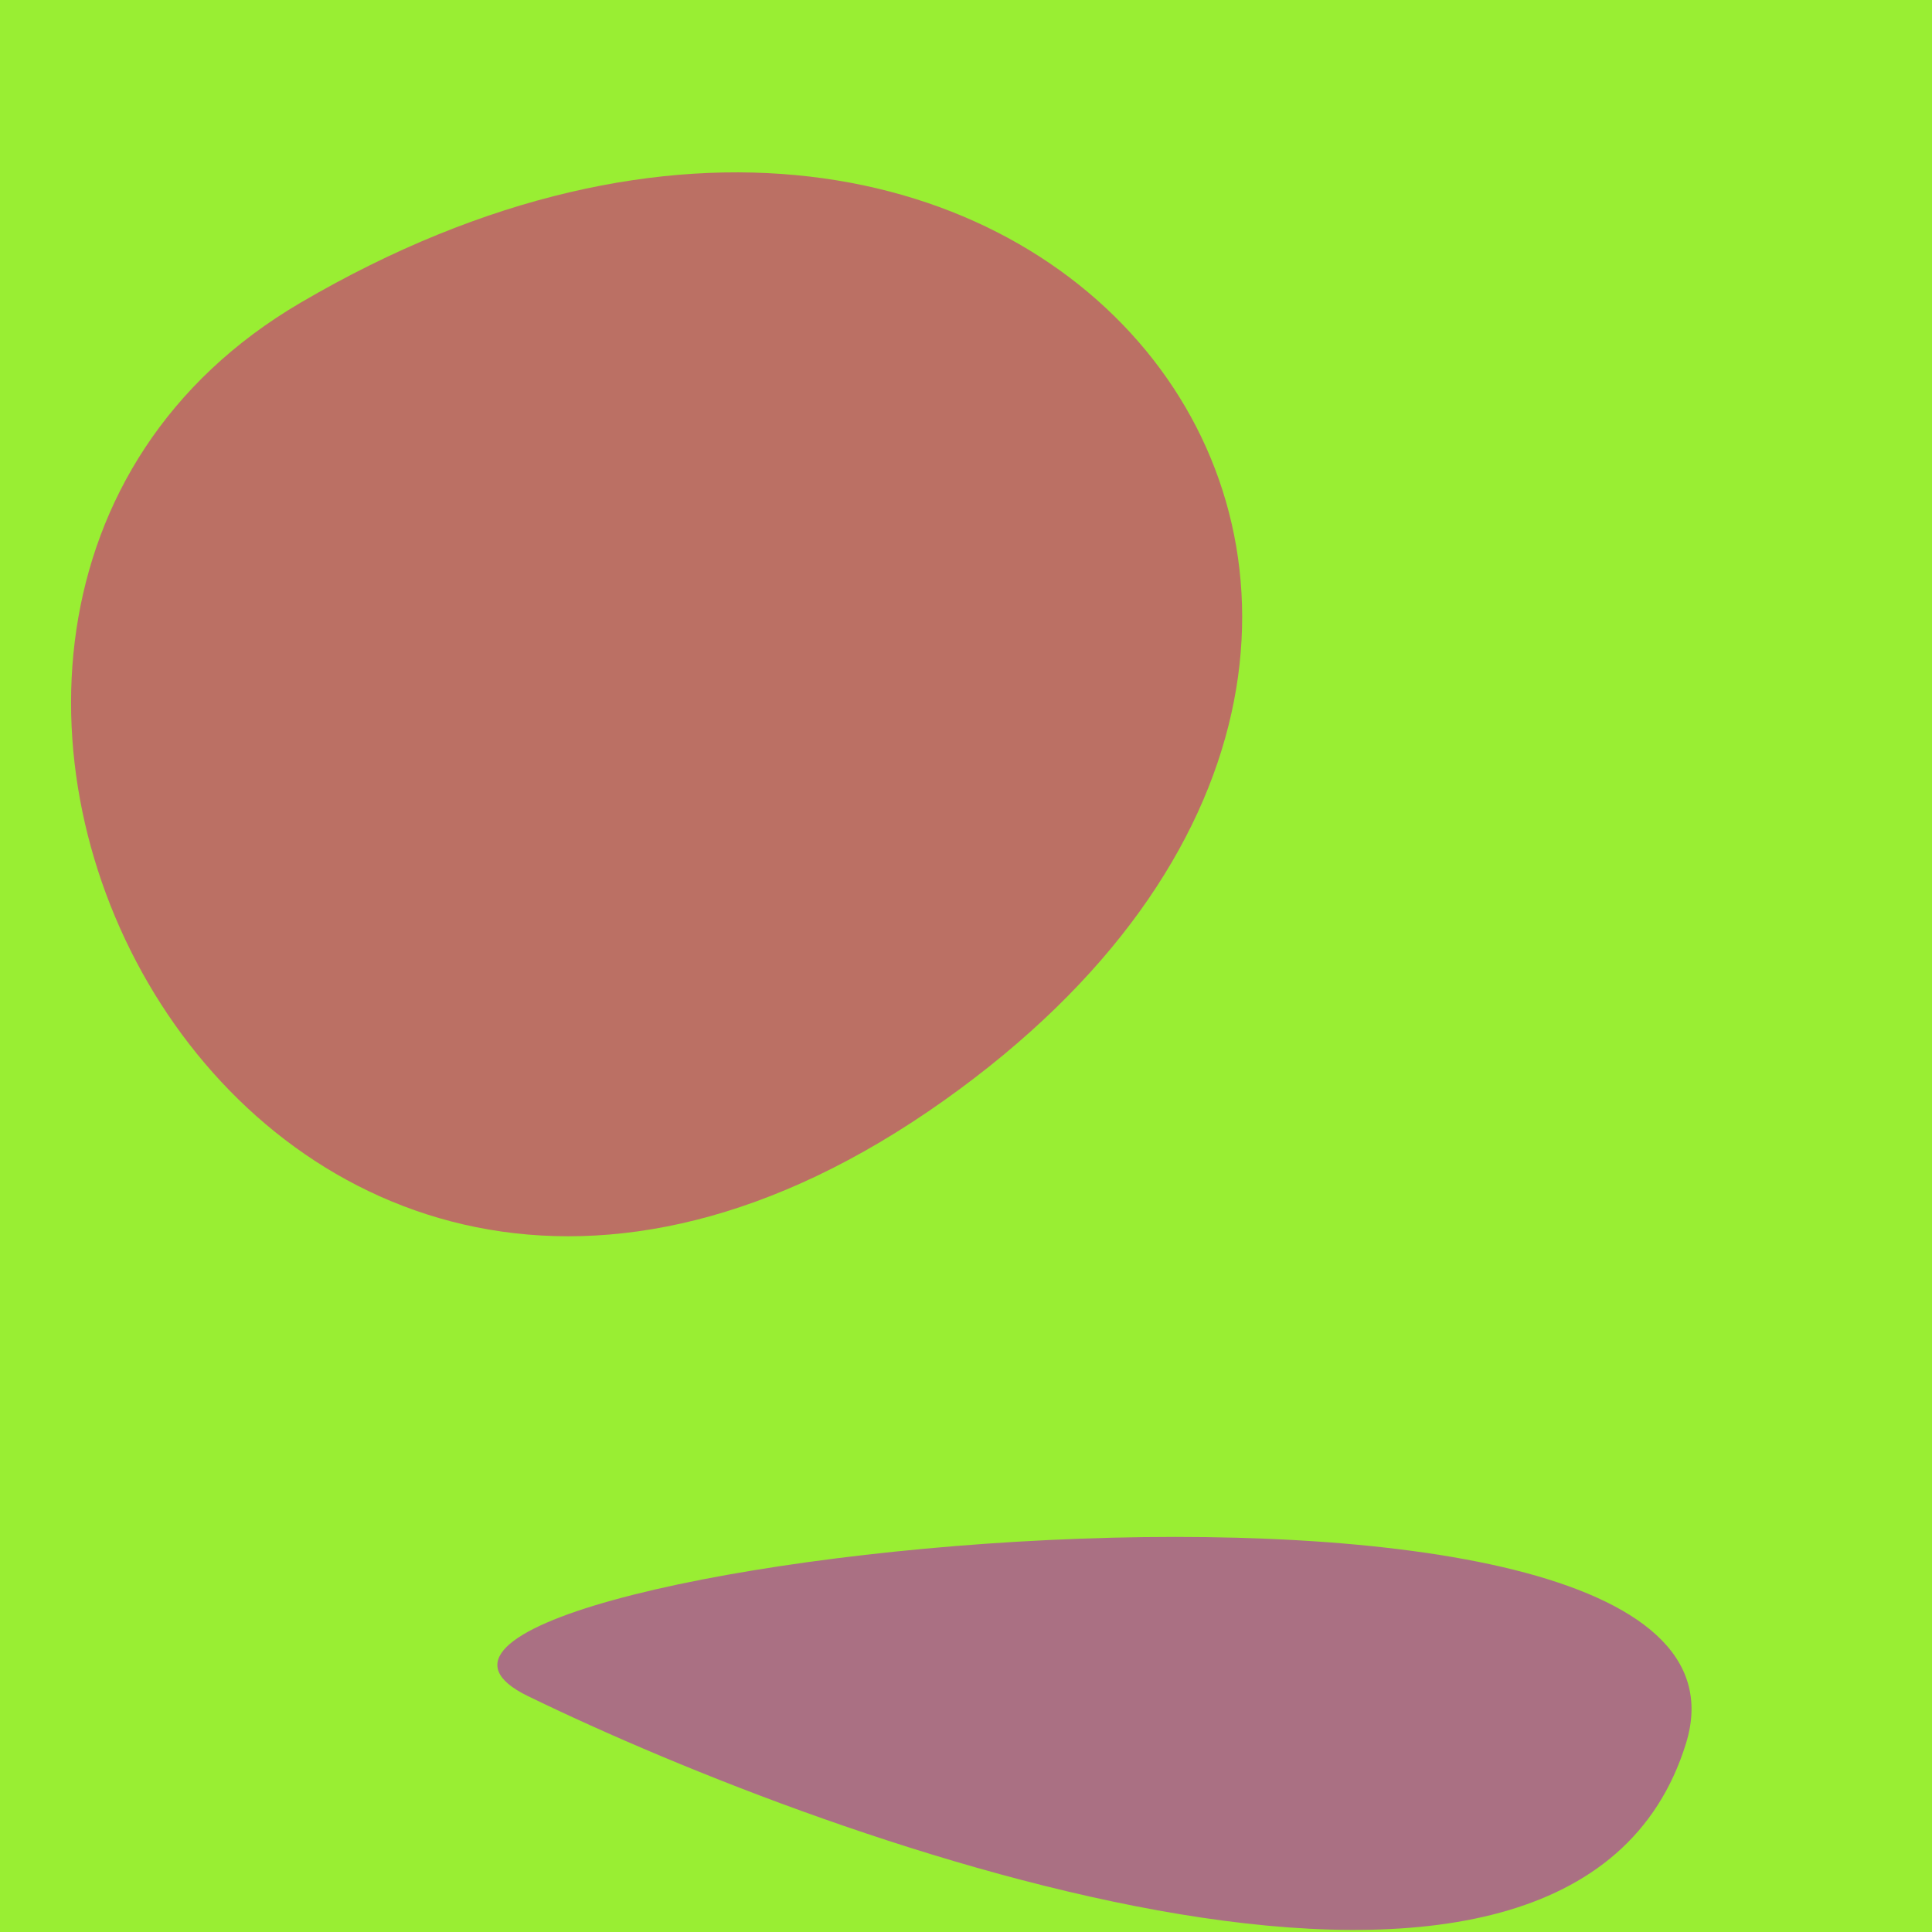
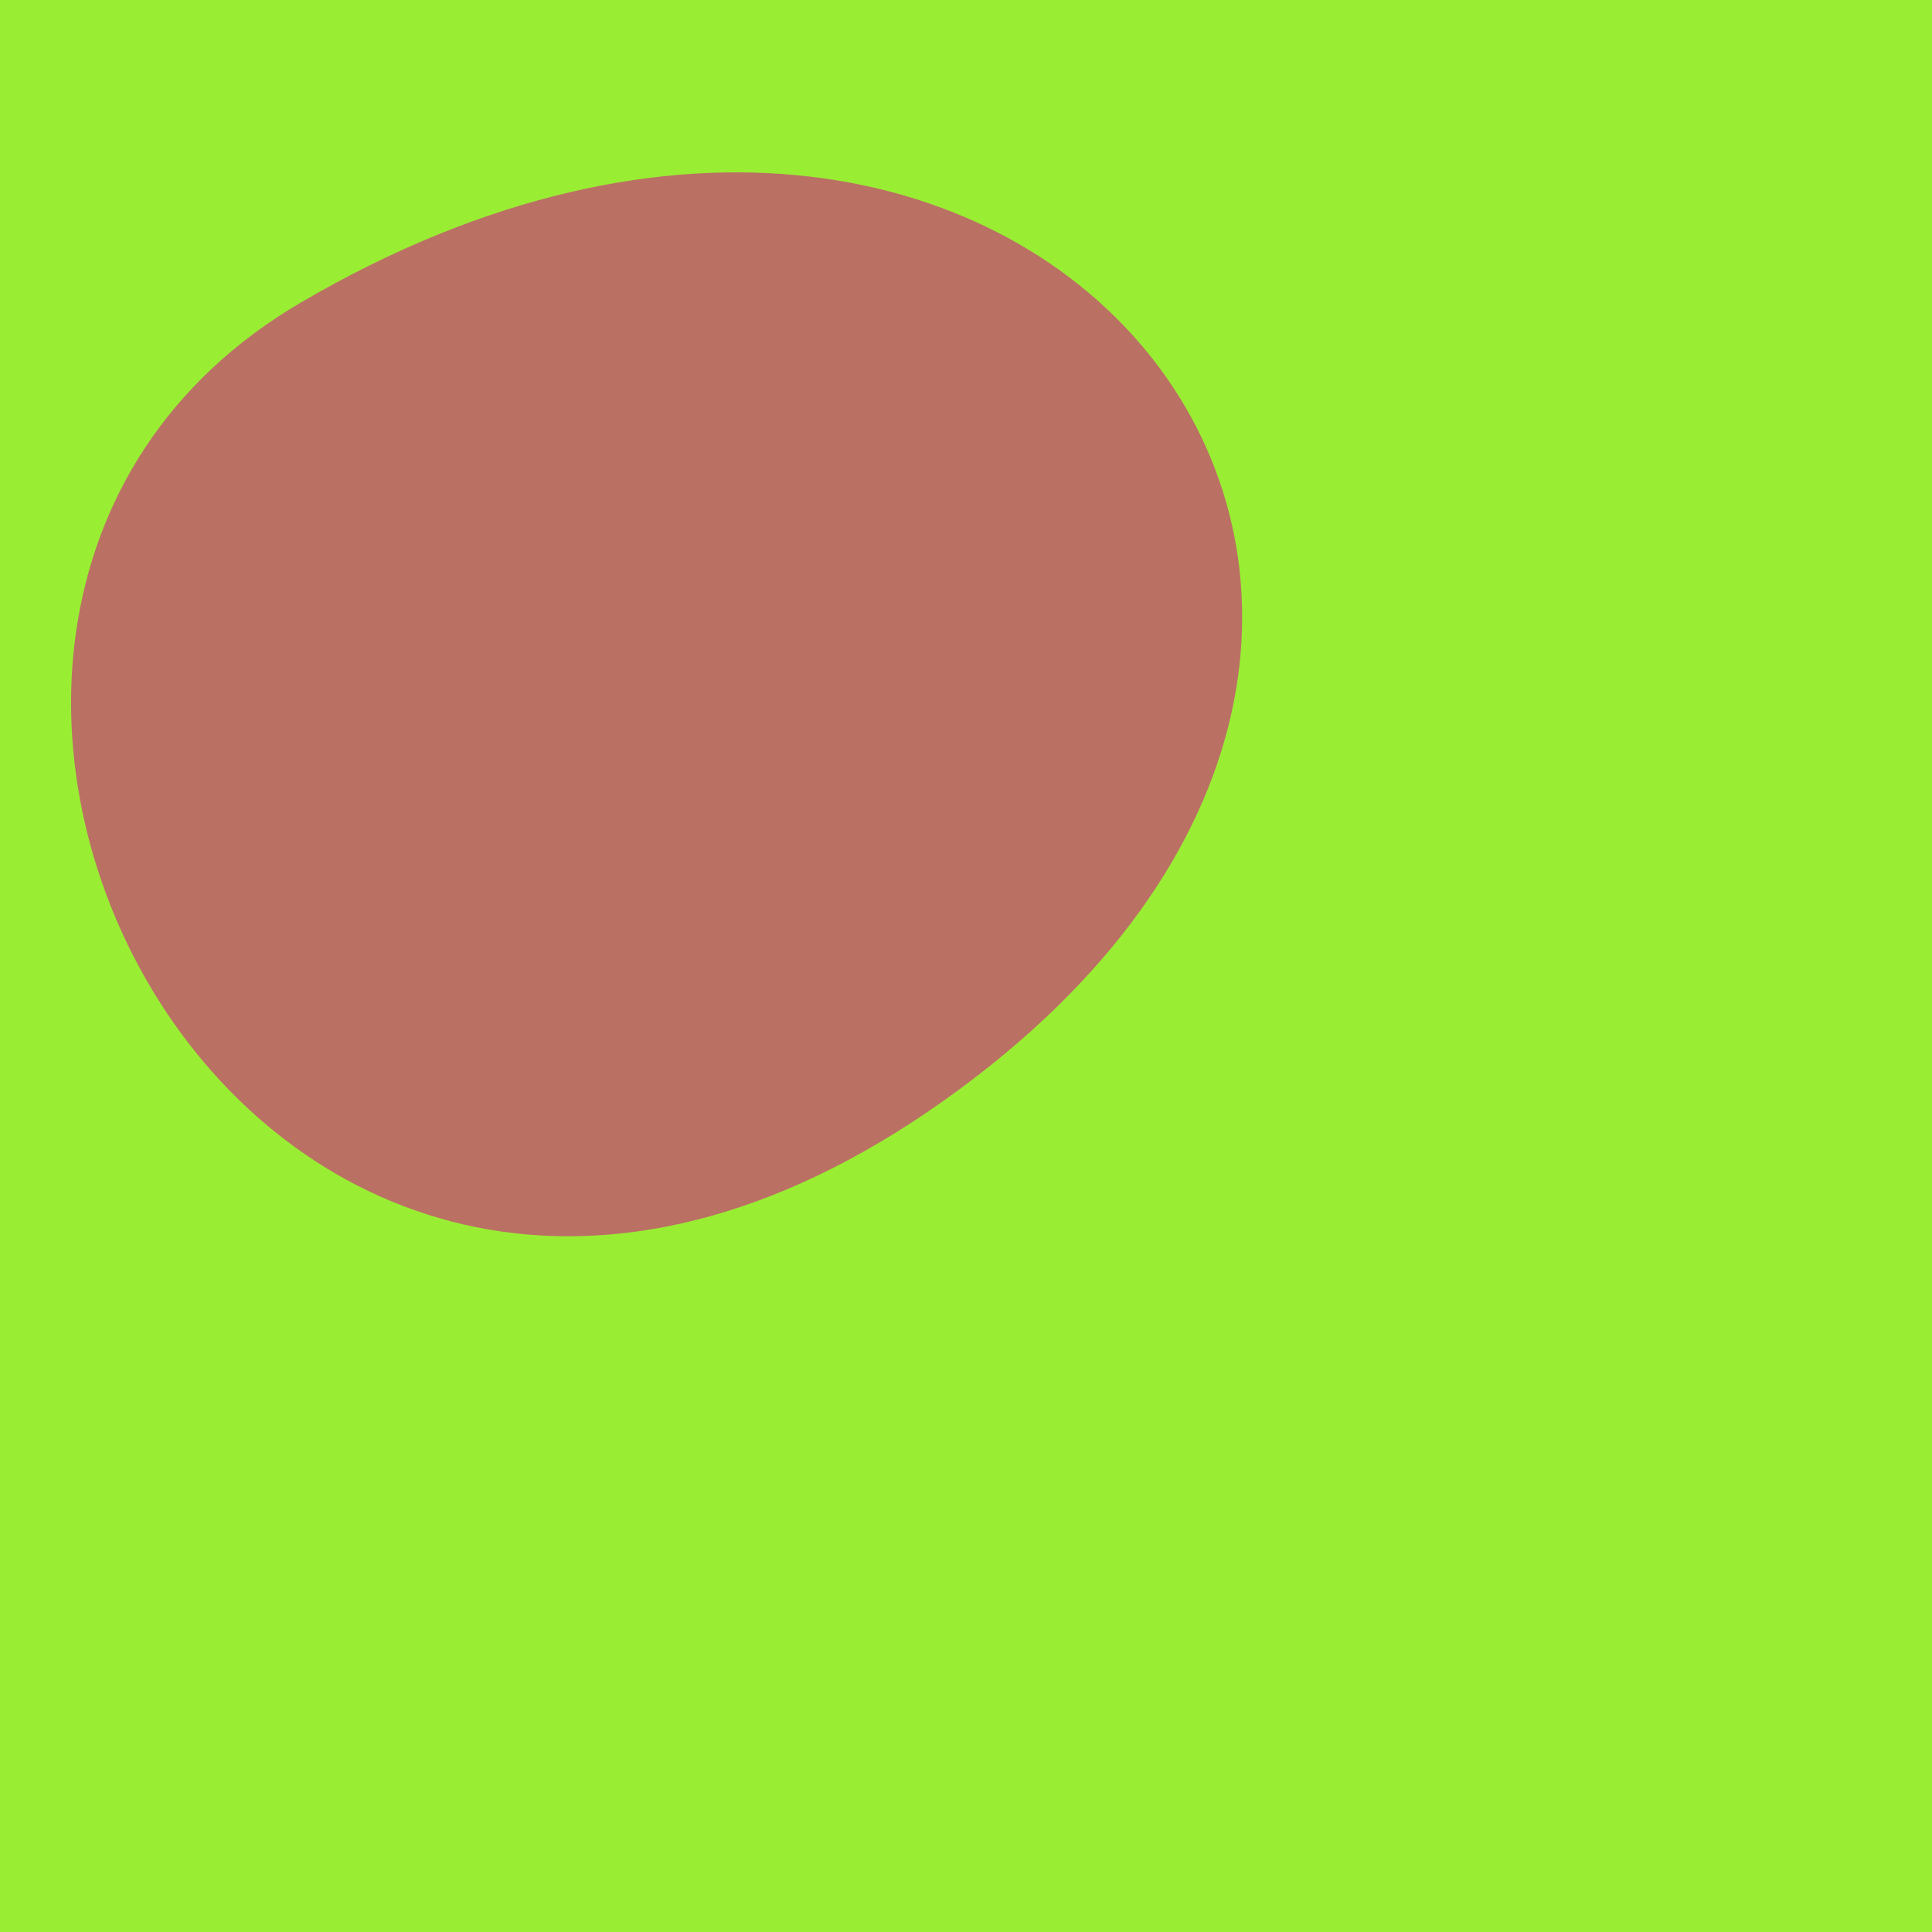
<svg xmlns="http://www.w3.org/2000/svg" width="128" height="128">
  <g>
    <rect width="128" height="128" fill="#9e3" />
-     <path d="M 34.967 112.366 C 55.384 122.302 104.16 139.928 111.703 115.499 C 118.888 92.231 17.556 103.893 34.967 112.366" fill="rgb(170,112,131)" />
    <path d="M 19.926 20.047 C -15.841 40.989 16.784 105.403 62.539 72.913 C 107.042 41.313 69.186 -8.795 19.926 20.047" fill="rgb(187,112,100)" />
  </g>
</svg>